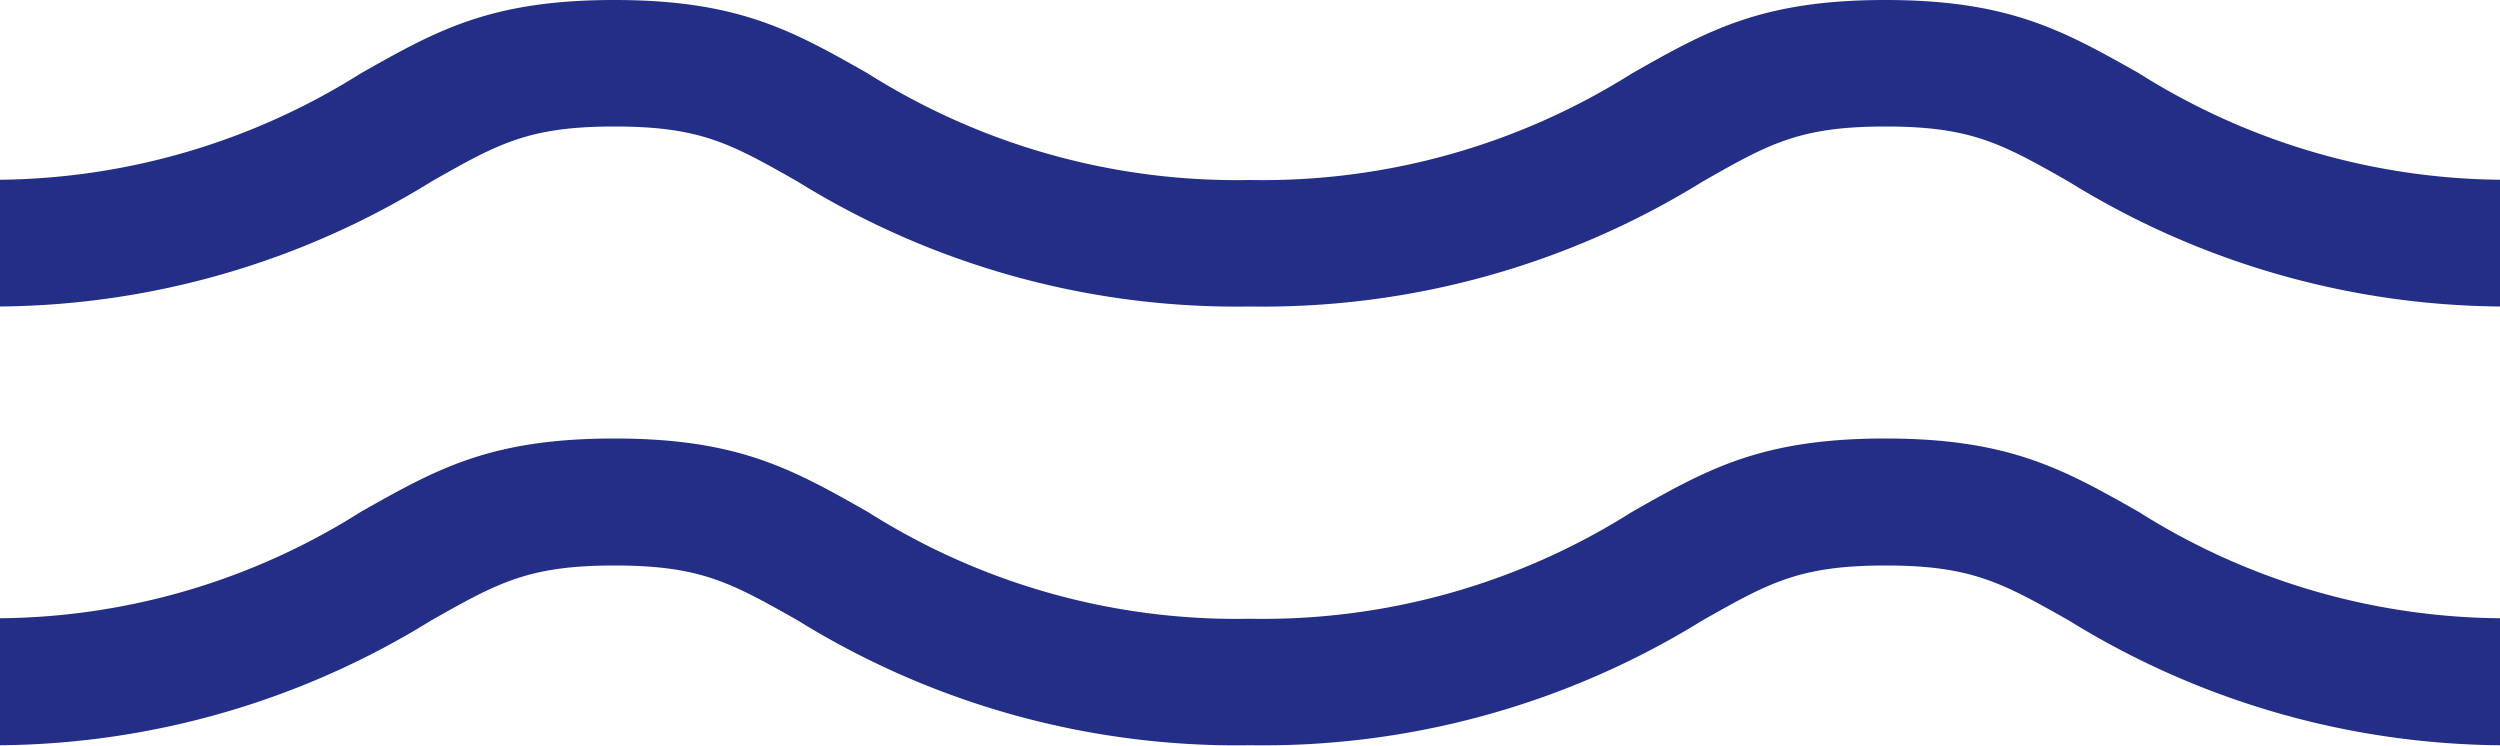
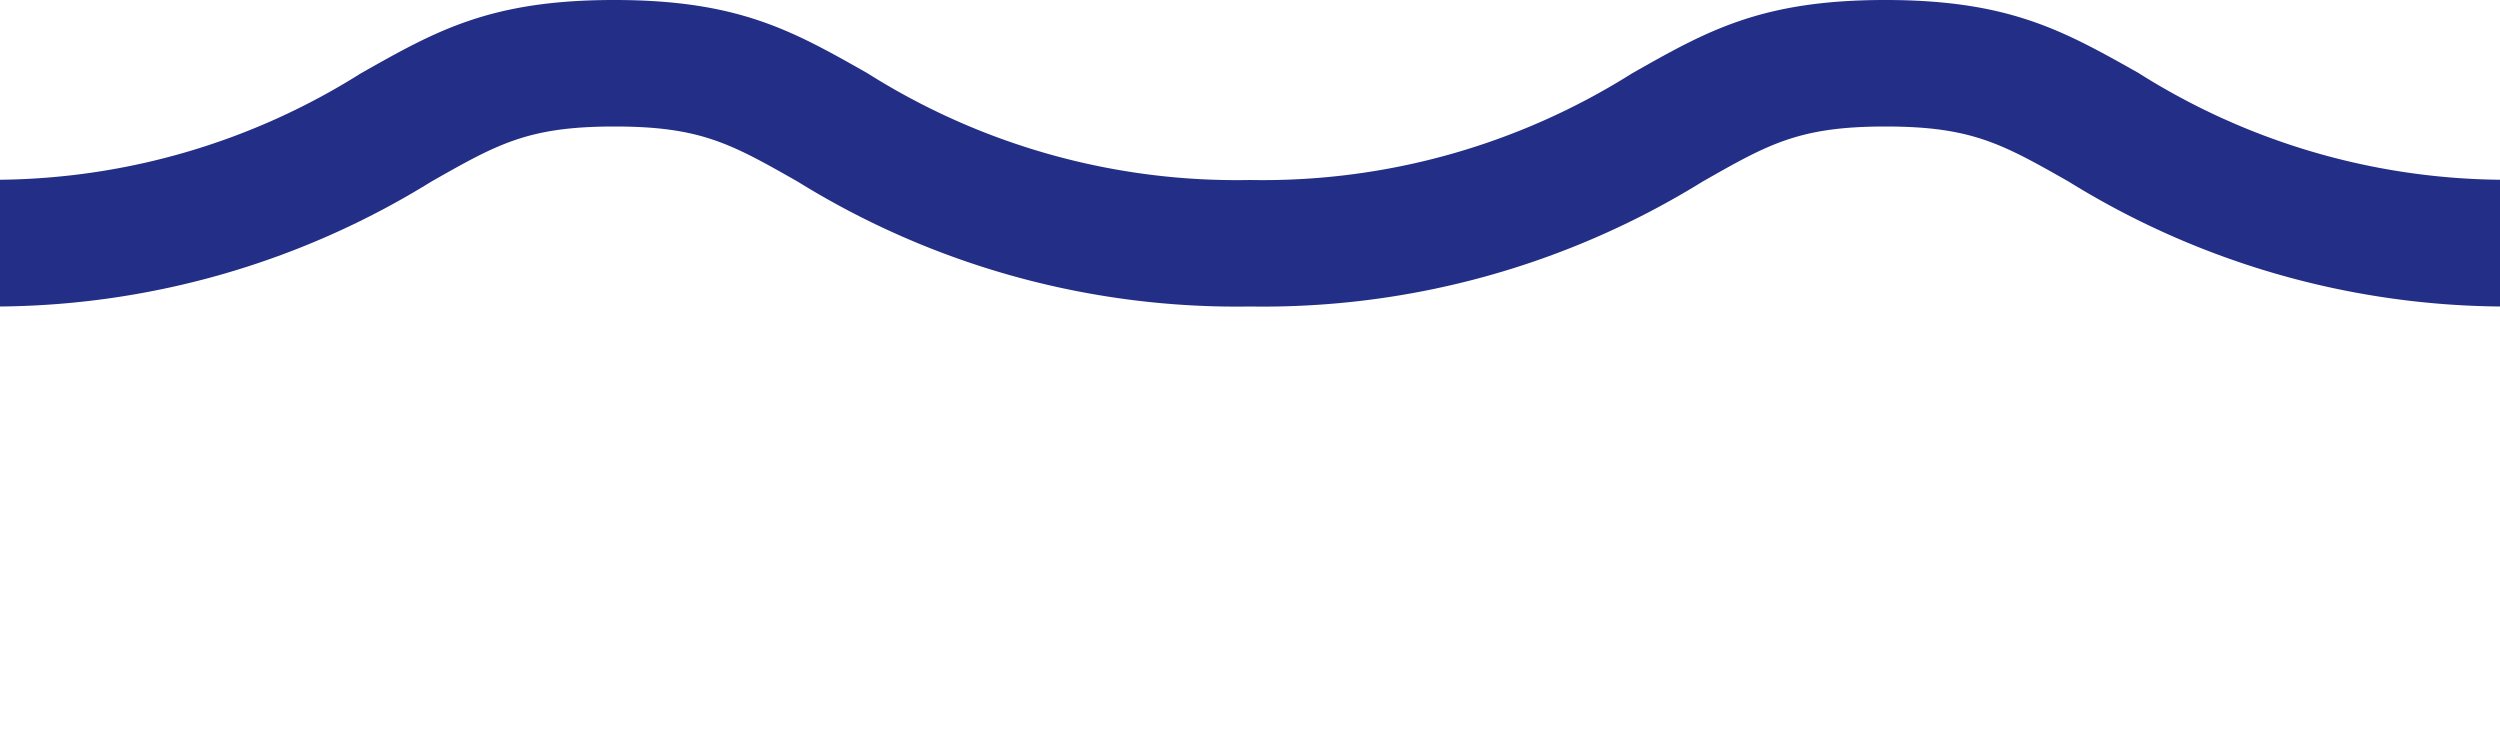
<svg xmlns="http://www.w3.org/2000/svg" id="Layer_1" data-name="Layer 1" viewBox="0 0 100 29.82">
  <defs>
    <style>.cls-1{fill:#232E86;}</style>
  </defs>
  <title>Untitled-1</title>
  <g id="Desktop">
    <g id="PM-Marina">
      <g id="Group-5">
-         <path id="Path" class="cls-1" d="M85.54,20.47c-3-1.7-5.17-2.93-10.13-2.93s-7.12,1.23-10.12,2.93A27.59,27.59,0,0,1,50,24.75,27.55,27.55,0,0,1,34.7,20.47c-3-1.7-5.16-2.93-10.13-2.93s-7.12,1.23-10.13,2.93A27.41,27.41,0,0,1,0,24.73v5.08a33.29,33.29,0,0,0,17.26-5c2.66-1.5,3.87-2.19,7.32-2.19s4.66.69,7.32,2.19a33.34,33.34,0,0,0,18.1,5,33.41,33.41,0,0,0,18.11-5c2.65-1.5,3.87-2.19,7.31-2.19s4.66.69,7.32,2.19a33.29,33.29,0,0,0,17.26,5V24.73A27.46,27.46,0,0,1,85.54,20.47Z" />
        <path id="Path-Copy" class="cls-1" d="M85.54,2.92C82.54,1.23,80.37,0,75.41,0S68.29,1.23,65.29,2.93A27.68,27.68,0,0,1,50,7.2,27.64,27.64,0,0,1,34.7,2.93C31.7,1.23,29.54,0,24.57,0S17.45,1.23,14.44,2.93A27.59,27.59,0,0,1,0,7.19v5.07a33.3,33.3,0,0,0,17.26-5c2.66-1.51,3.87-2.2,7.32-2.2s4.66.69,7.32,2.2a33.34,33.34,0,0,0,18.1,5,33.41,33.41,0,0,0,18.11-5c2.65-1.51,3.87-2.2,7.31-2.2s4.66.69,7.32,2.2a33.3,33.3,0,0,0,17.26,5V7.19A27.54,27.54,0,0,1,85.54,2.92Z" />
      </g>
    </g>
  </g>
</svg>